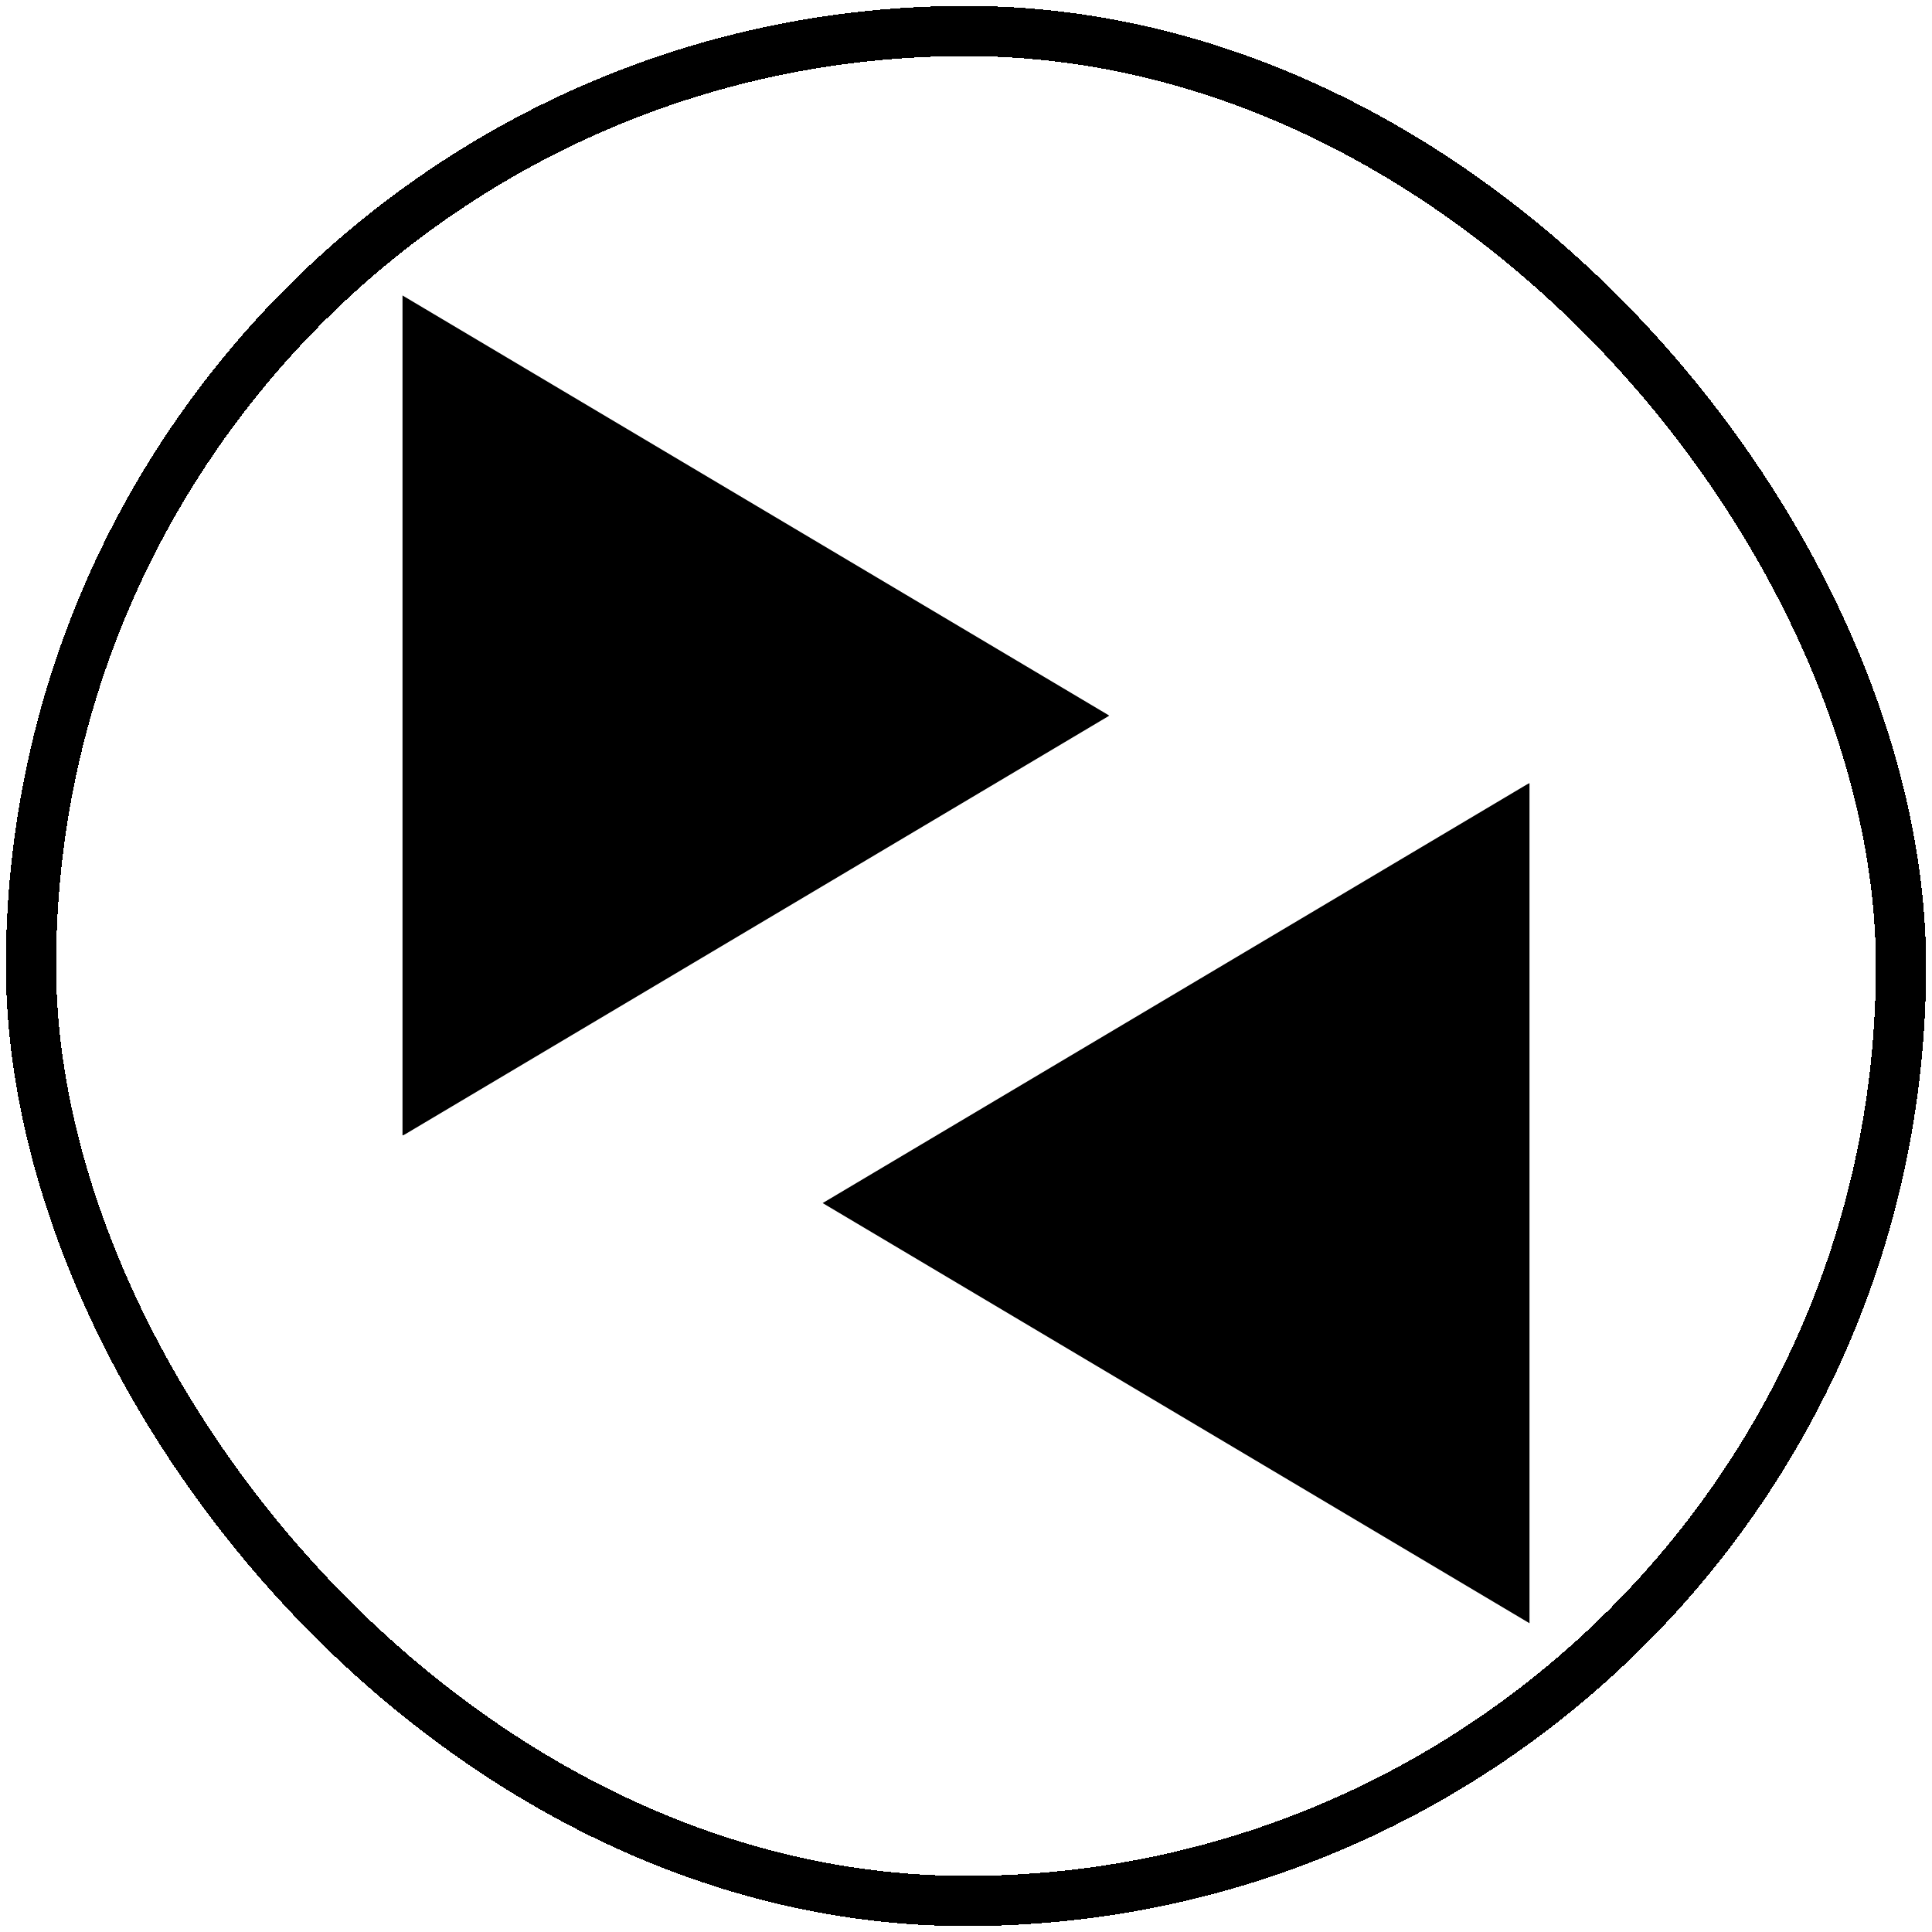
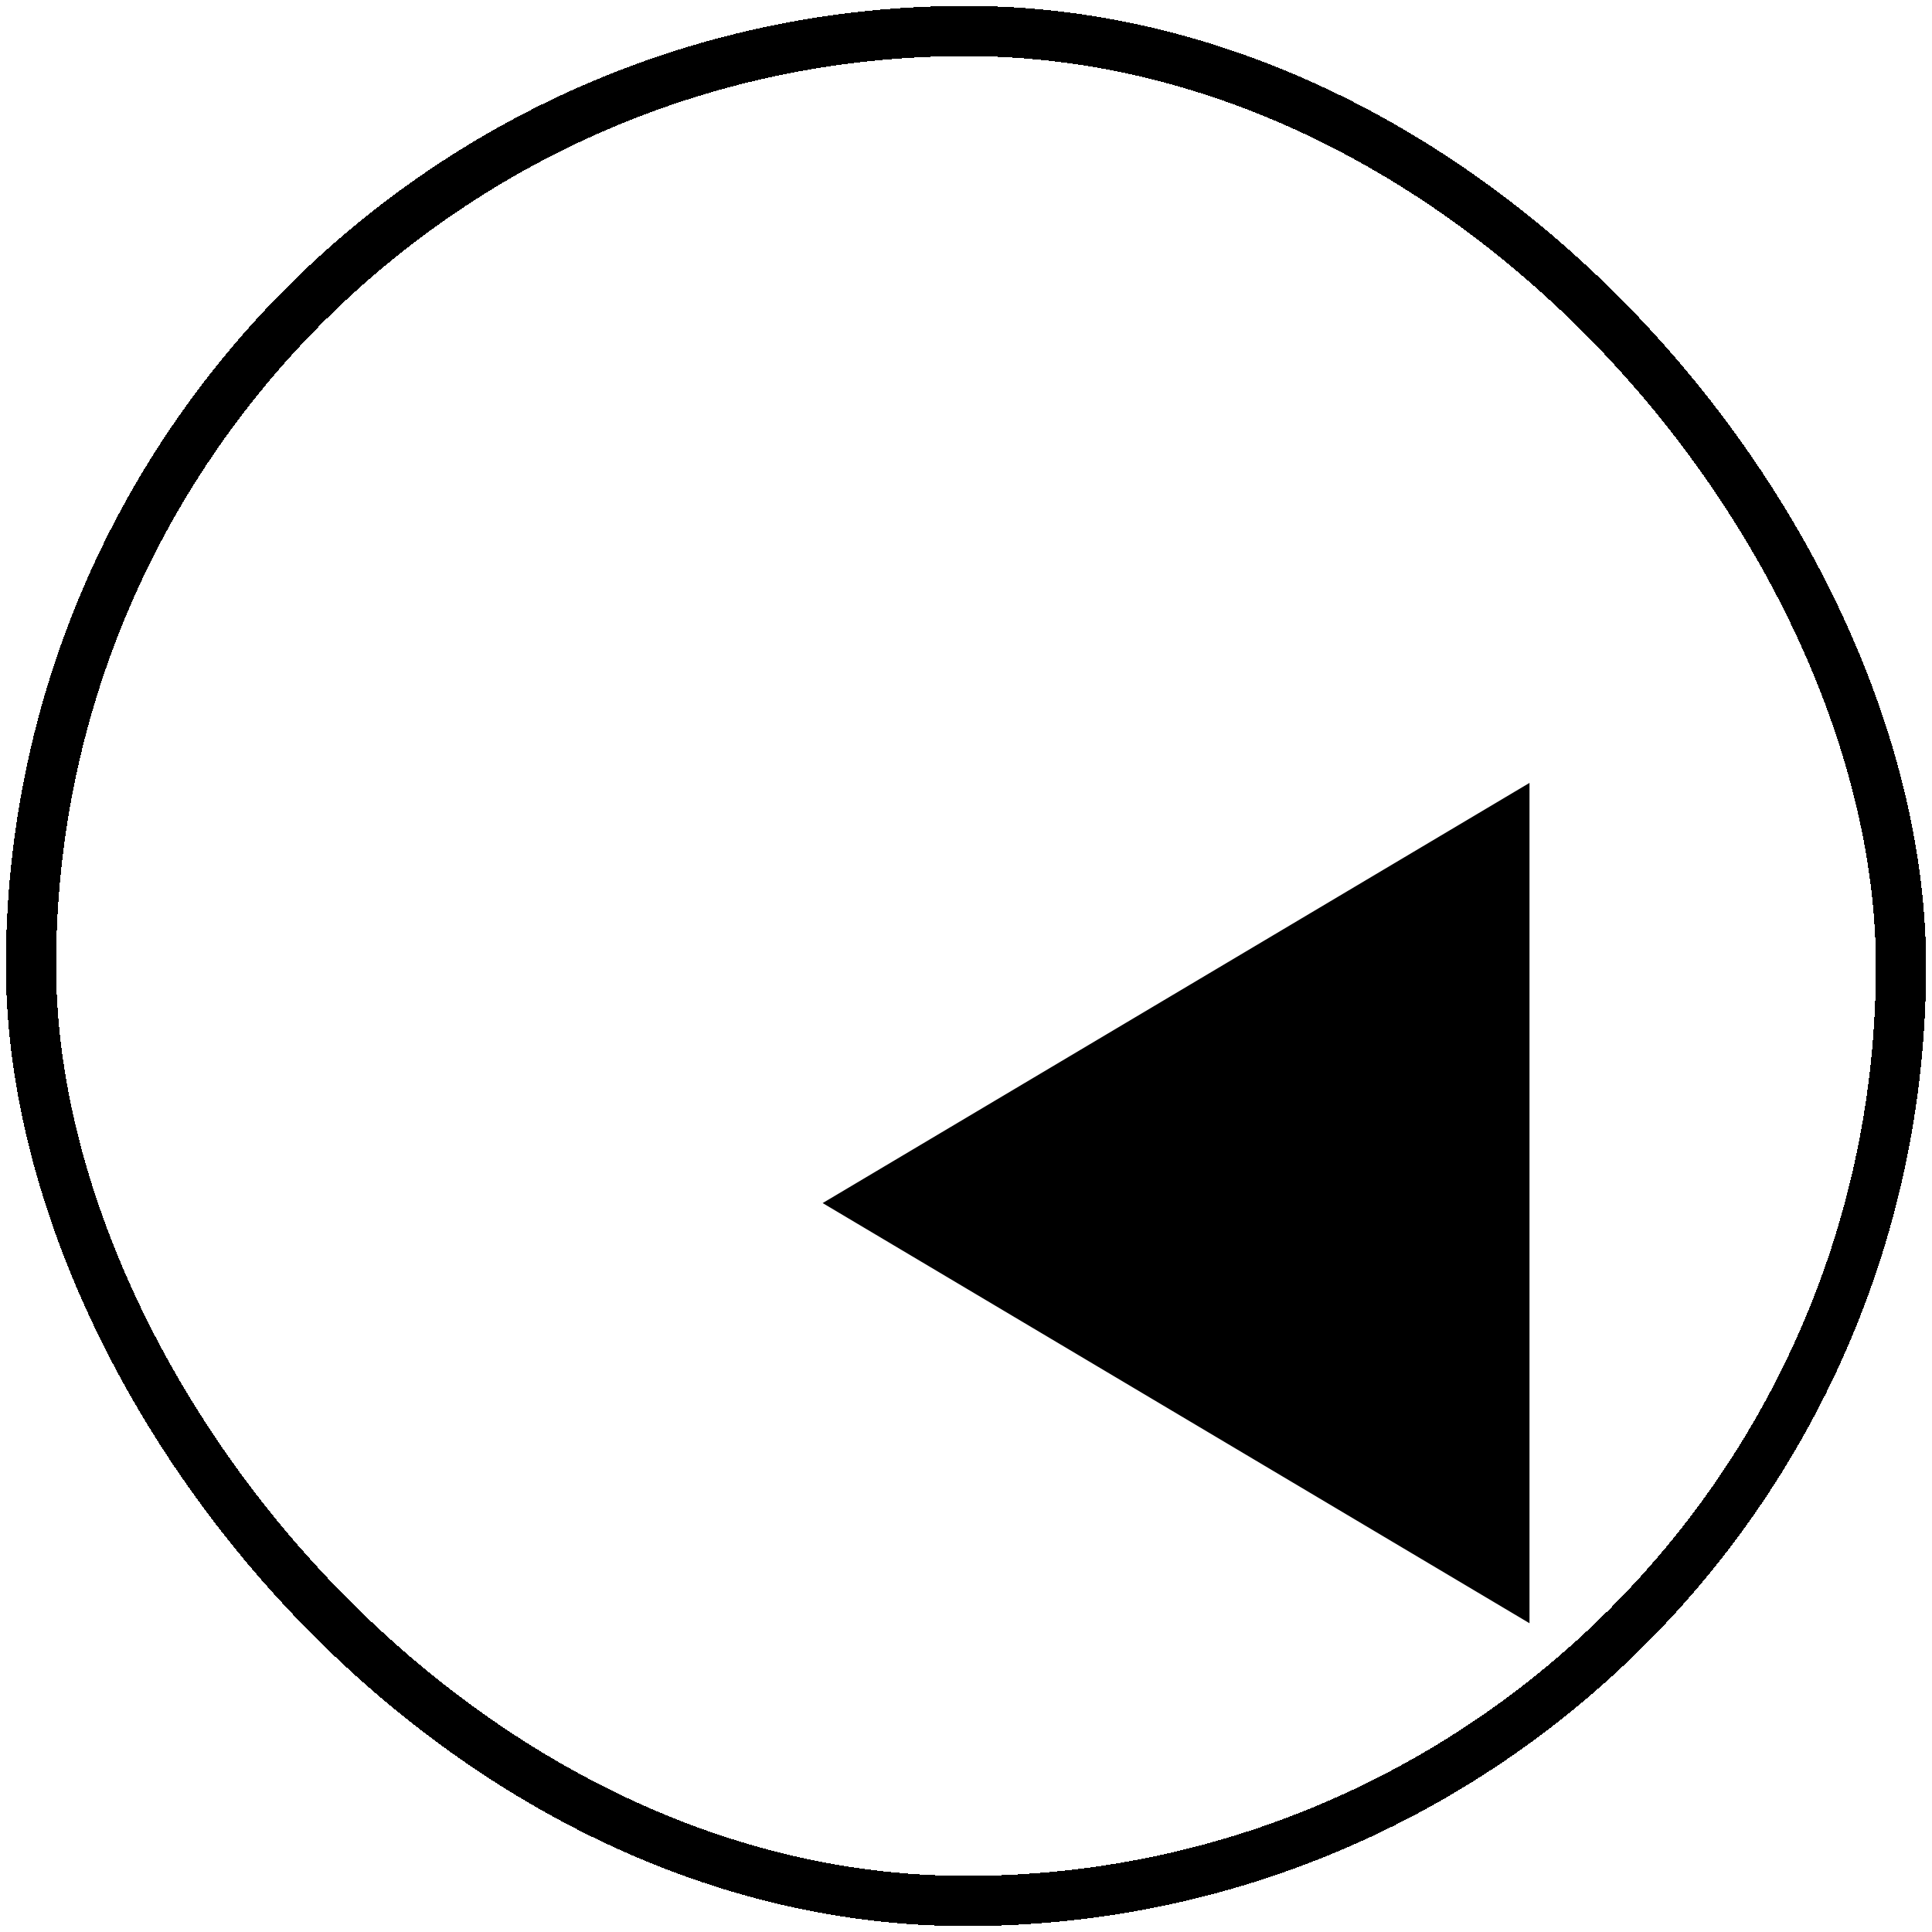
<svg xmlns="http://www.w3.org/2000/svg" width="1308" height="1308" viewBox="0 0 1308 1308" fill="none">
  <g filter="url(#filter0_d_500_19)">
    <rect x="21" y="17" width="1266" height="1266" rx="633" stroke="black" stroke-width="34" shape-rendering="crispEdges" />
  </g>
-   <path d="M272 769.843L272 199.157L752.021 484.5L272 769.843Z" fill="black" stroke="white" />
+   <path d="M272 769.843L752.021 484.5L272 769.843Z" fill="black" stroke="white" />
  <path d="M1036 529.157V1099.84L555.979 814.5L1036 529.157Z" fill="black" stroke="white" />
-   <line x1="272.118" y1="769.259" x2="555.118" y2="814.259" stroke="white" stroke-width="1.5" />
-   <line x1="753.118" y1="484.259" x2="1036.12" y2="529.259" stroke="white" stroke-width="1.5" />
-   <line x1="554.356" y1="814.615" x2="752.356" y2="483.615" stroke="white" stroke-width="1.5" />
-   <line x1="271.85" y1="769.523" x2="1035.85" y2="529.523" stroke="white" />
  <defs>
    <filter id="filter0_d_500_19" x="0" y="0" width="1308" height="1308" filterUnits="userSpaceOnUse" color-interpolation-filters="sRGB">
      <feFlood flood-opacity="0" result="BackgroundImageFix" />
      <feColorMatrix in="SourceAlpha" type="matrix" values="0 0 0 0 0 0 0 0 0 0 0 0 0 0 0 0 0 0 127 0" result="hardAlpha" />
      <feOffset dy="4" />
      <feGaussianBlur stdDeviation="2" />
      <feComposite in2="hardAlpha" operator="out" />
      <feColorMatrix type="matrix" values="0 0 0 0 0 0 0 0 0 0 0 0 0 0 0 0 0 0 0.25 0" />
      <feBlend mode="normal" in2="BackgroundImageFix" result="effect1_dropShadow_500_19" />
      <feBlend mode="normal" in="SourceGraphic" in2="effect1_dropShadow_500_19" result="shape" />
    </filter>
  </defs>
</svg>